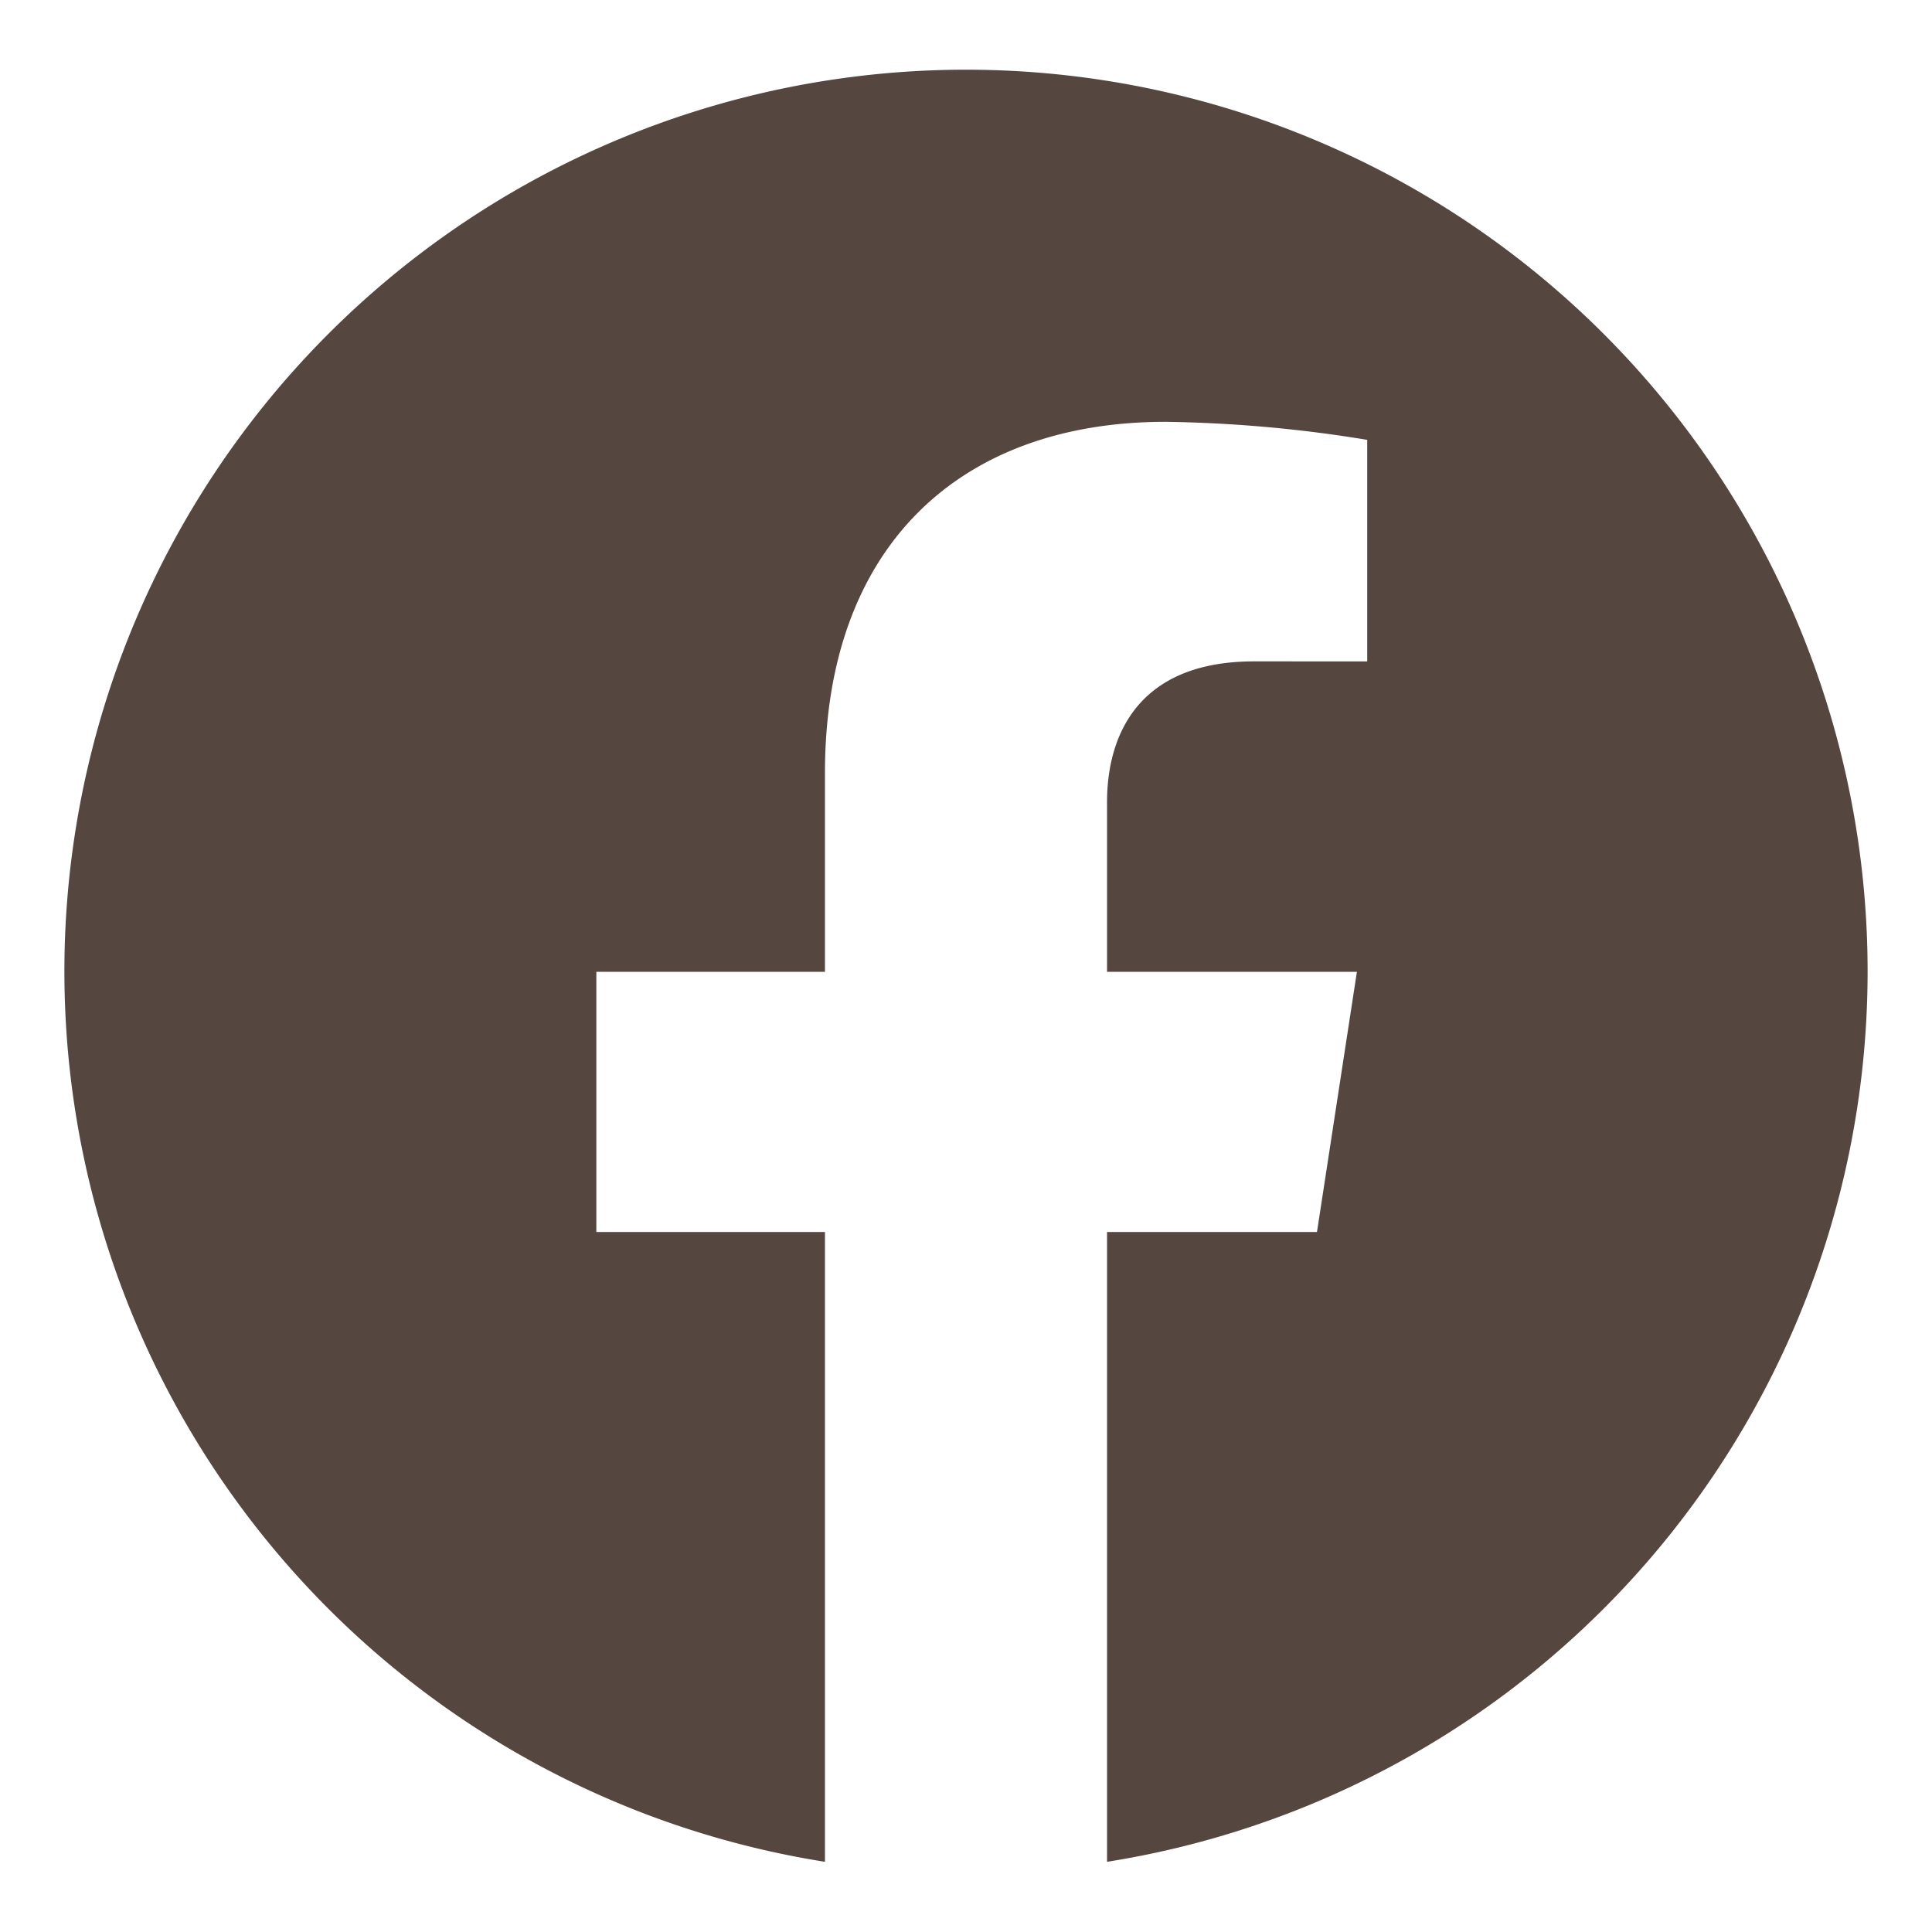
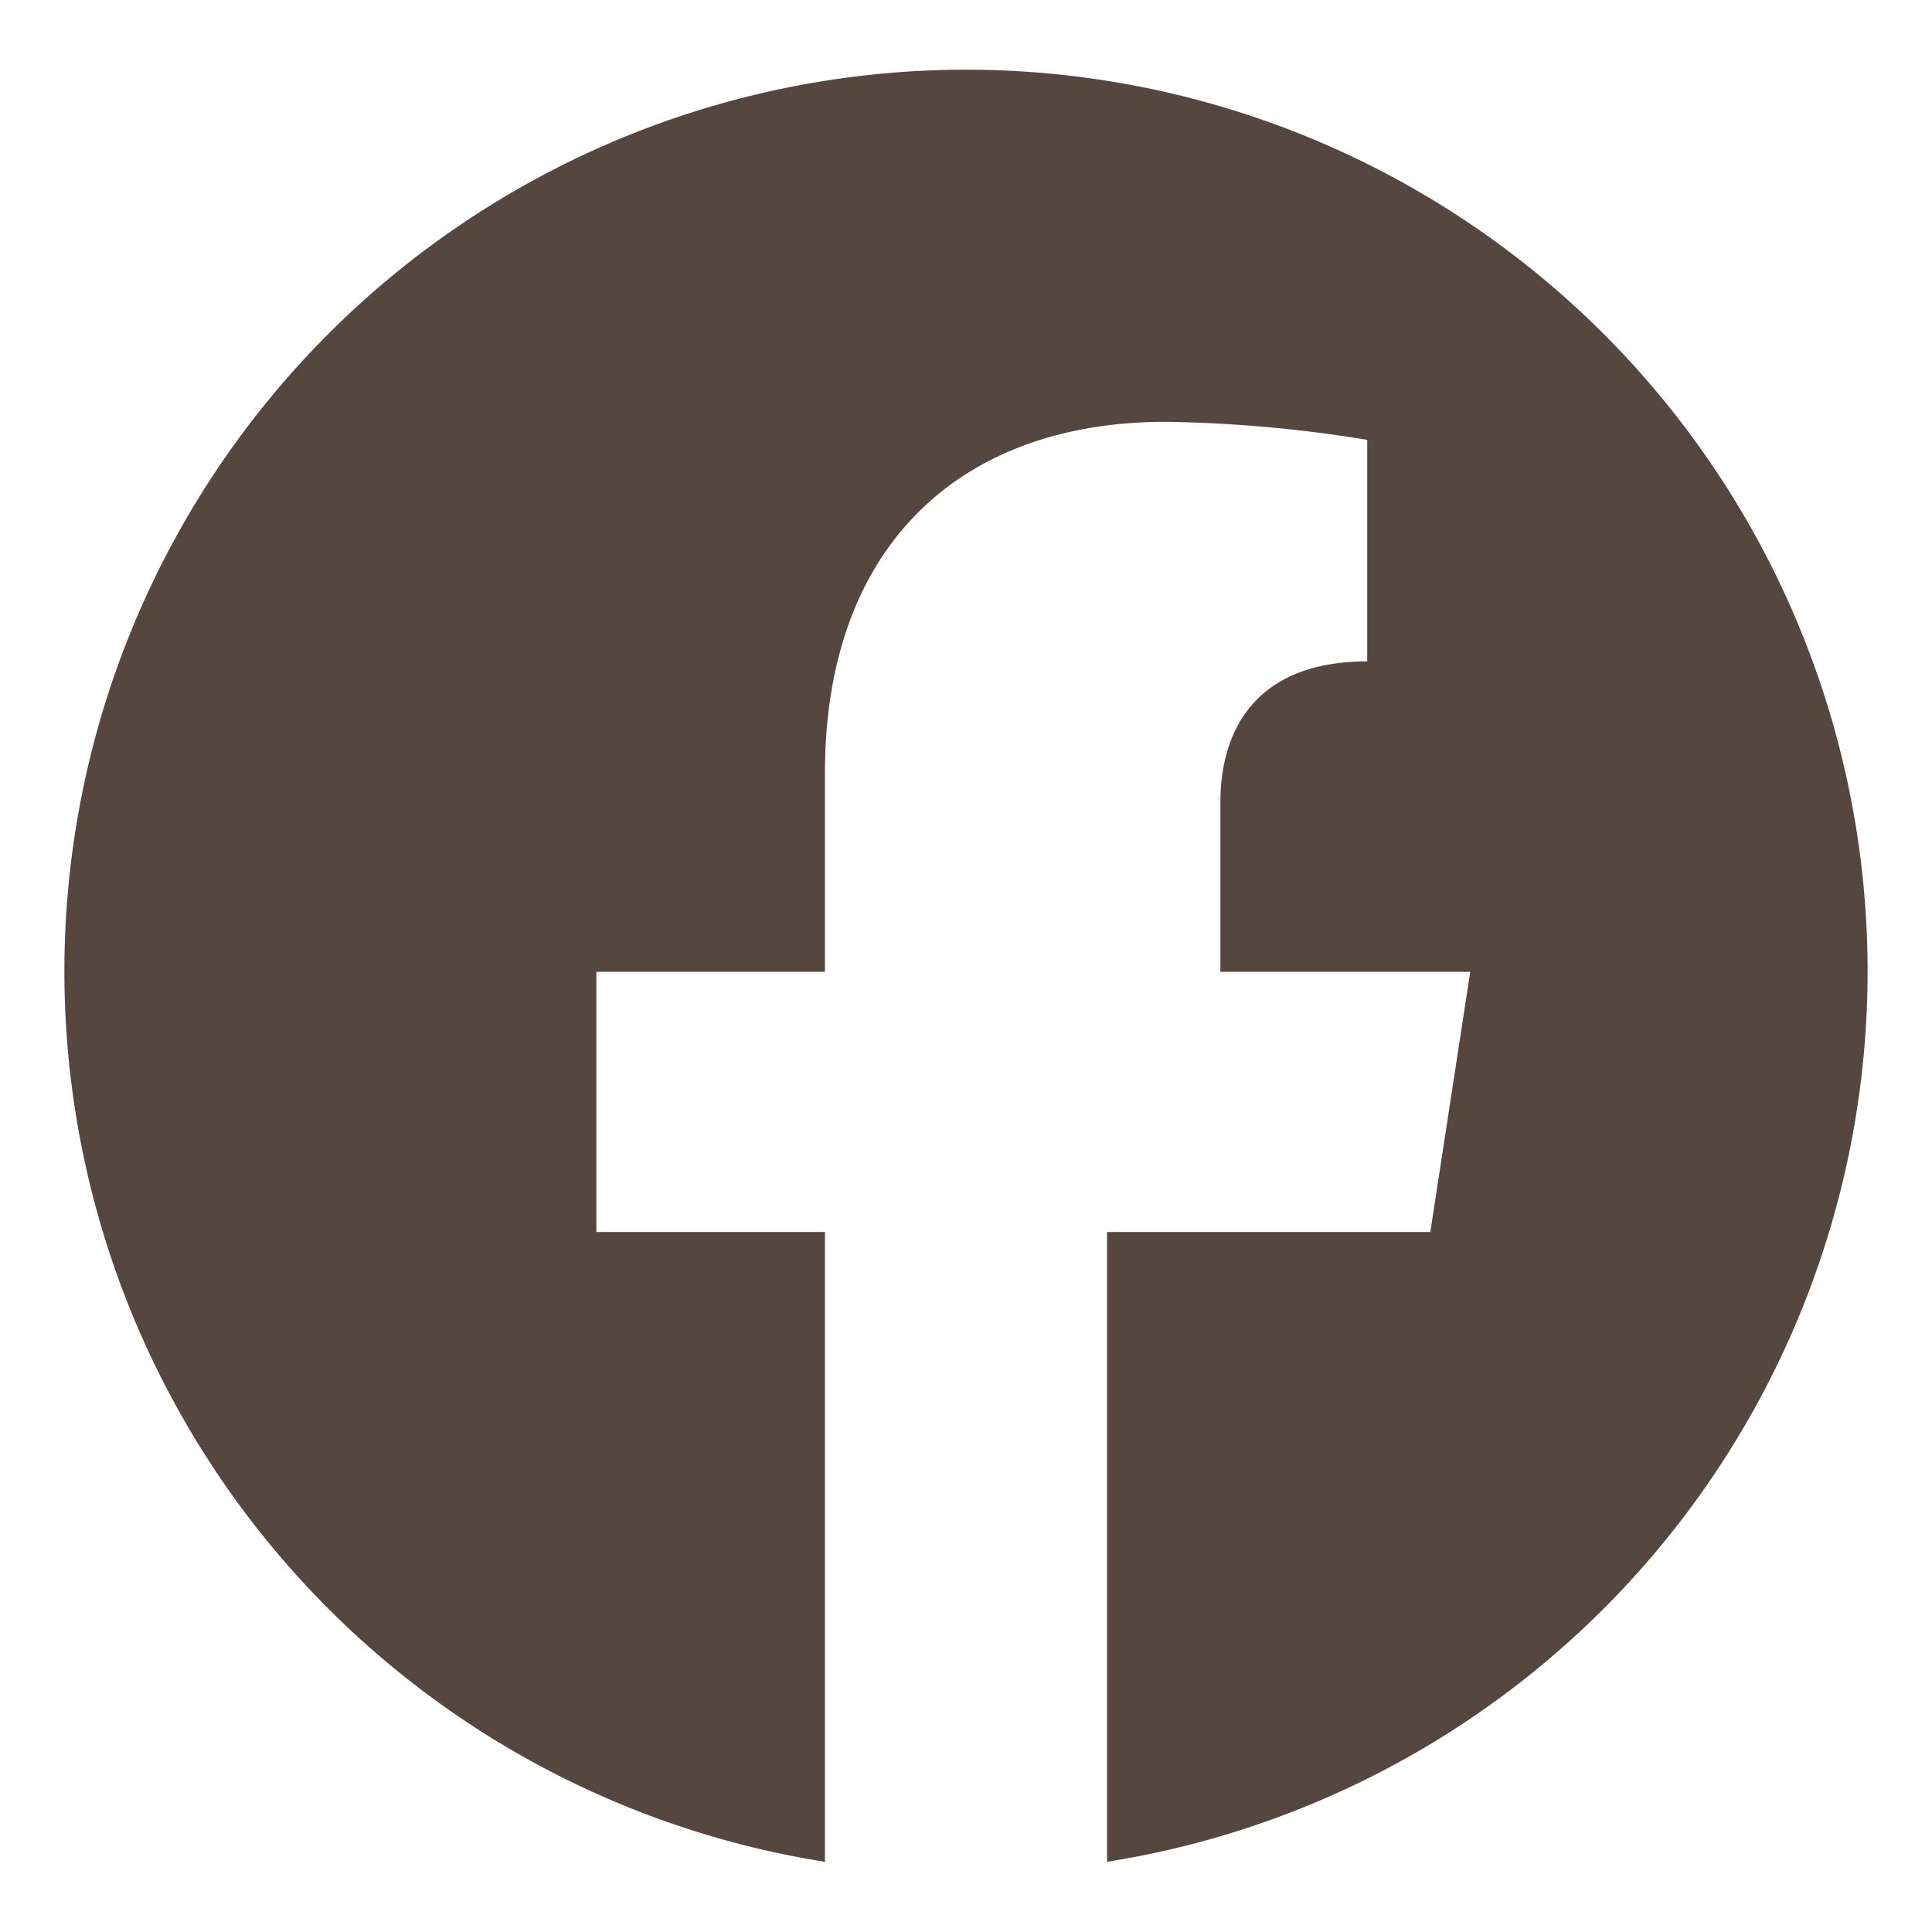
<svg xmlns="http://www.w3.org/2000/svg" viewBox="0 0 300 300">
  <defs>
    <style>.cls-1{fill:#554740;}</style>
  </defs>
  <g id="レイヤー_2" data-name="レイヤー 2">
-     <path class="cls-1" d="M290,150.9A140,140,0,1,0,128.1,289.1V191.3H92.6V150.9h35.5V120c0-35.1,20.9-54.5,52.9-54.5a209.9,209.9,0,0,1,31.3,2.8v34.4H194.7c-17.4,0-22.8,10.8-22.8,21.9v26.3h38.8l-6.2,40.4H171.9v97.8A140,140,0,0,0,290,150.9Z" />
+     <path class="cls-1" d="M290,150.9A140,140,0,1,0,128.1,289.1V191.3H92.6V150.9h35.5V120c0-35.1,20.9-54.5,52.9-54.5a209.9,209.9,0,0,1,31.3,2.8v34.4c-17.4,0-22.8,10.8-22.8,21.9v26.3h38.8l-6.2,40.4H171.9v97.8A140,140,0,0,0,290,150.9Z" />
  </g>
</svg>